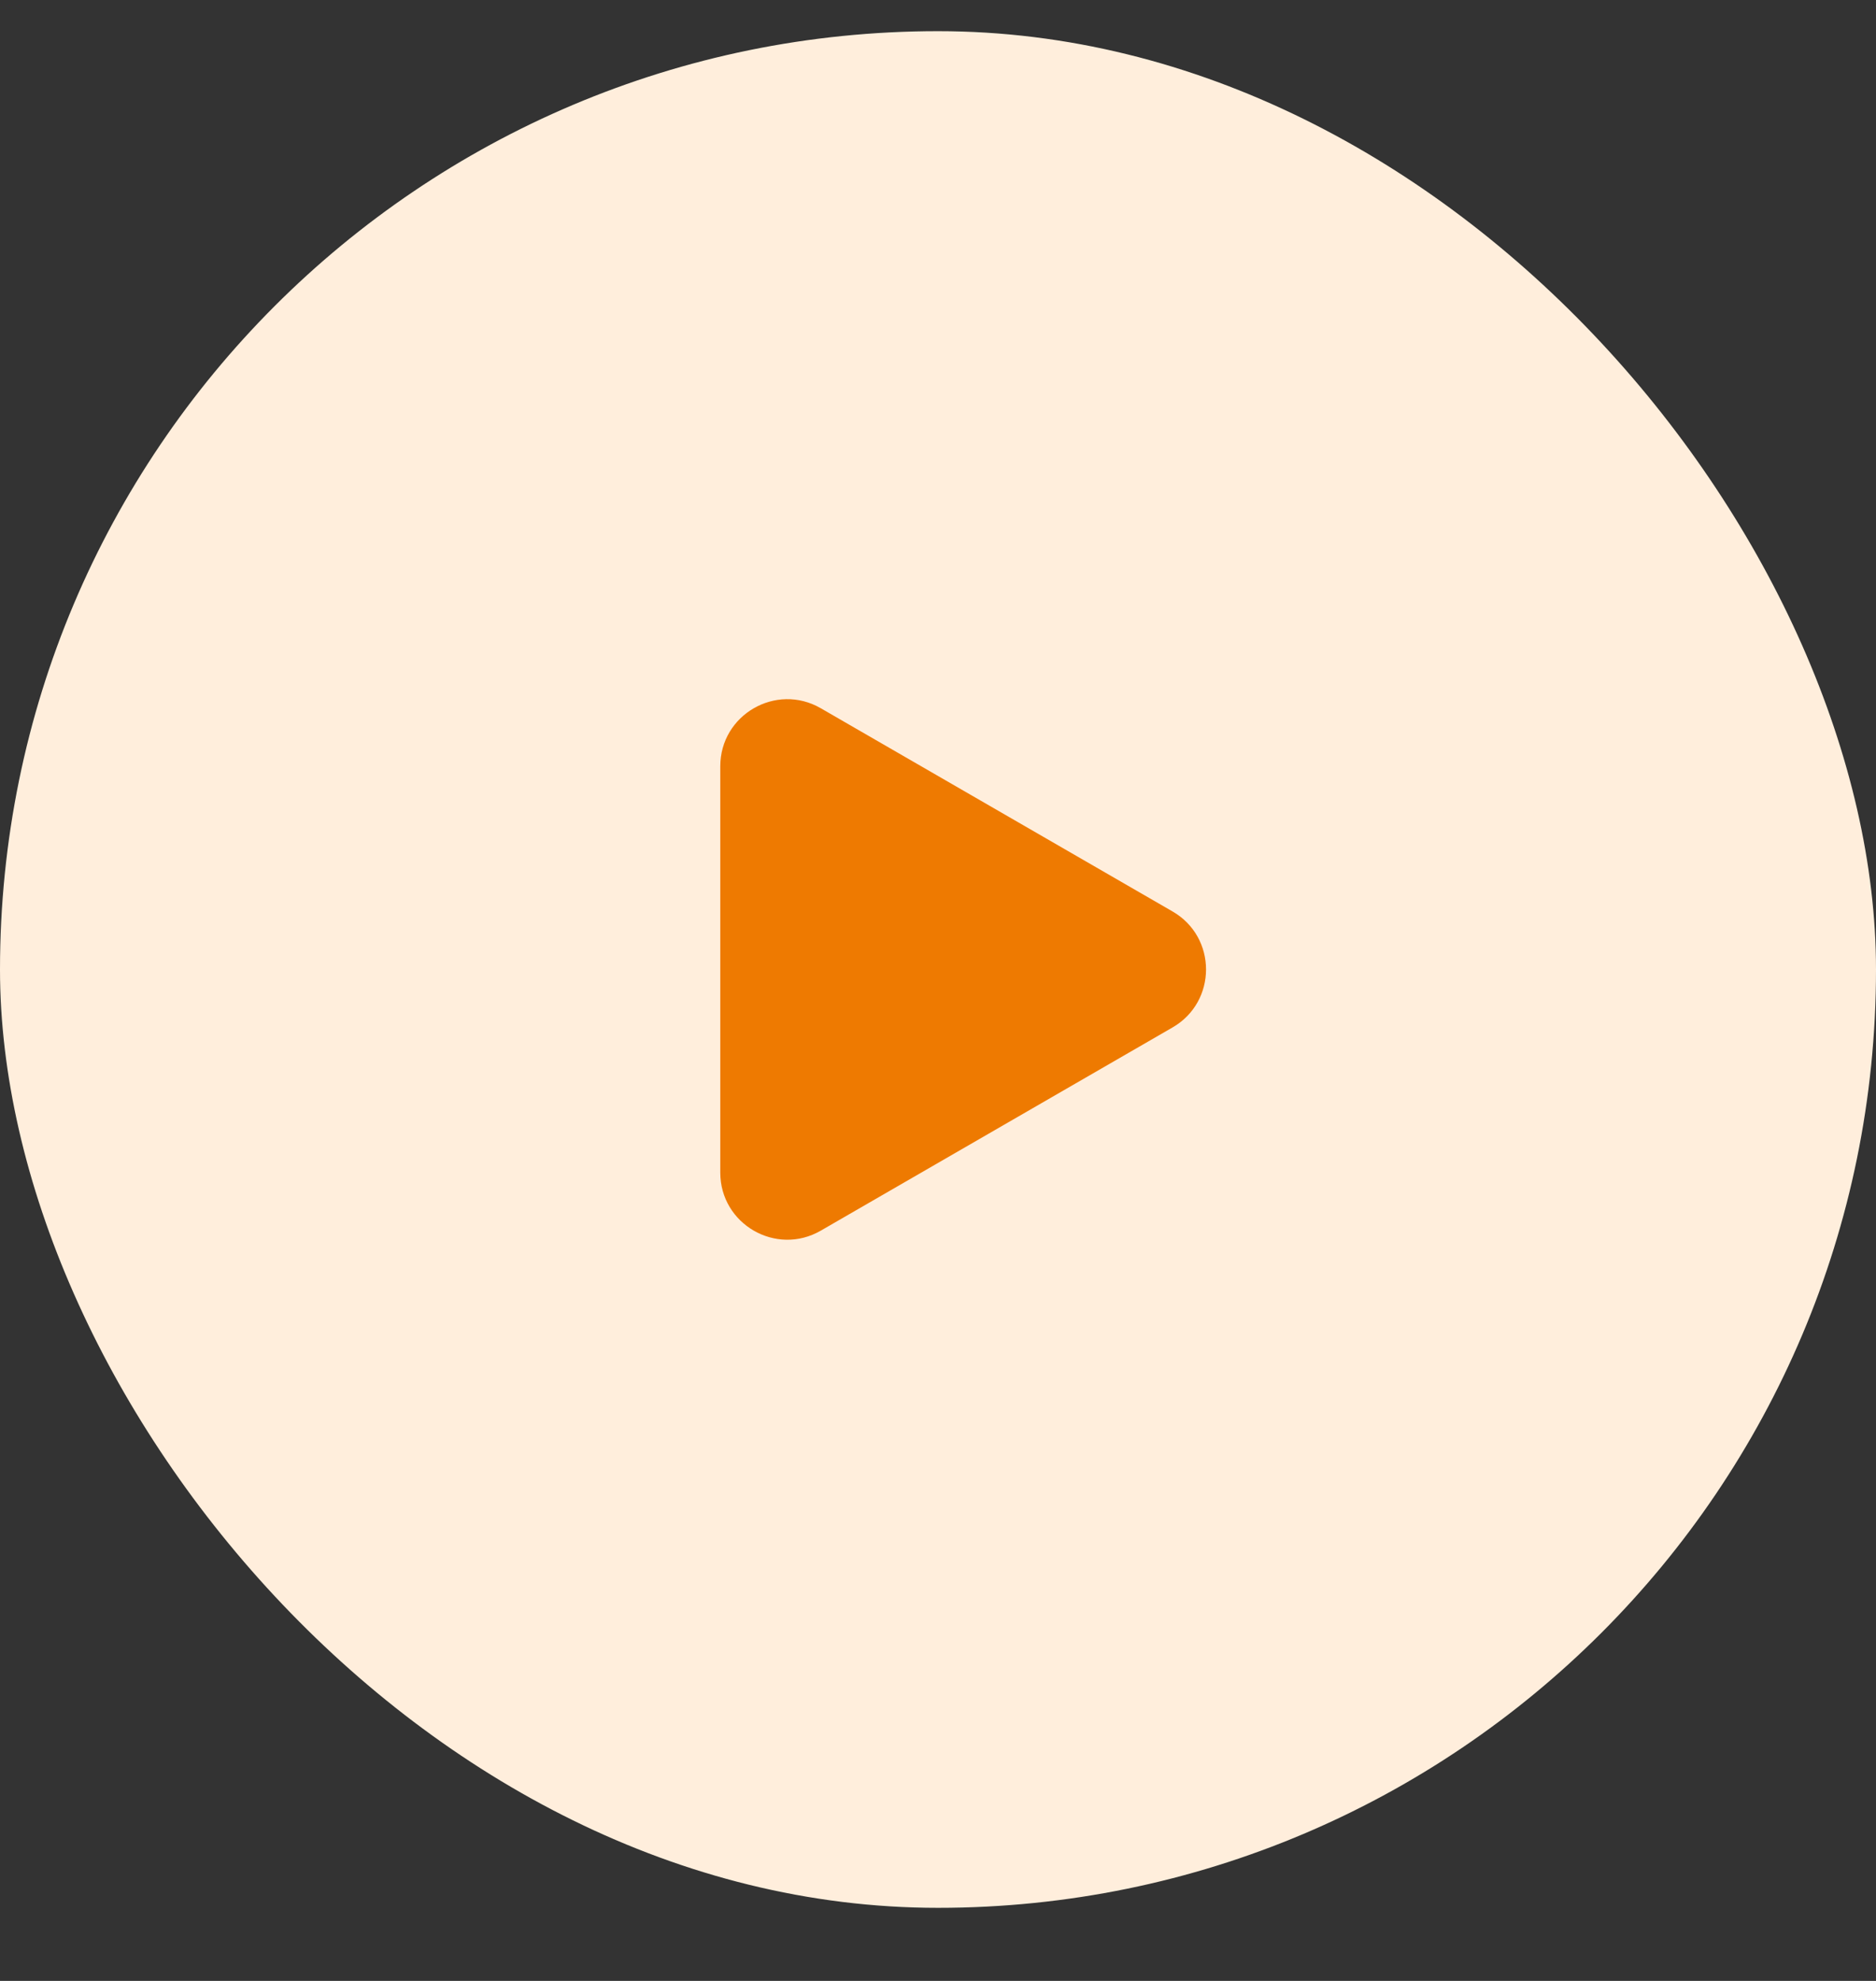
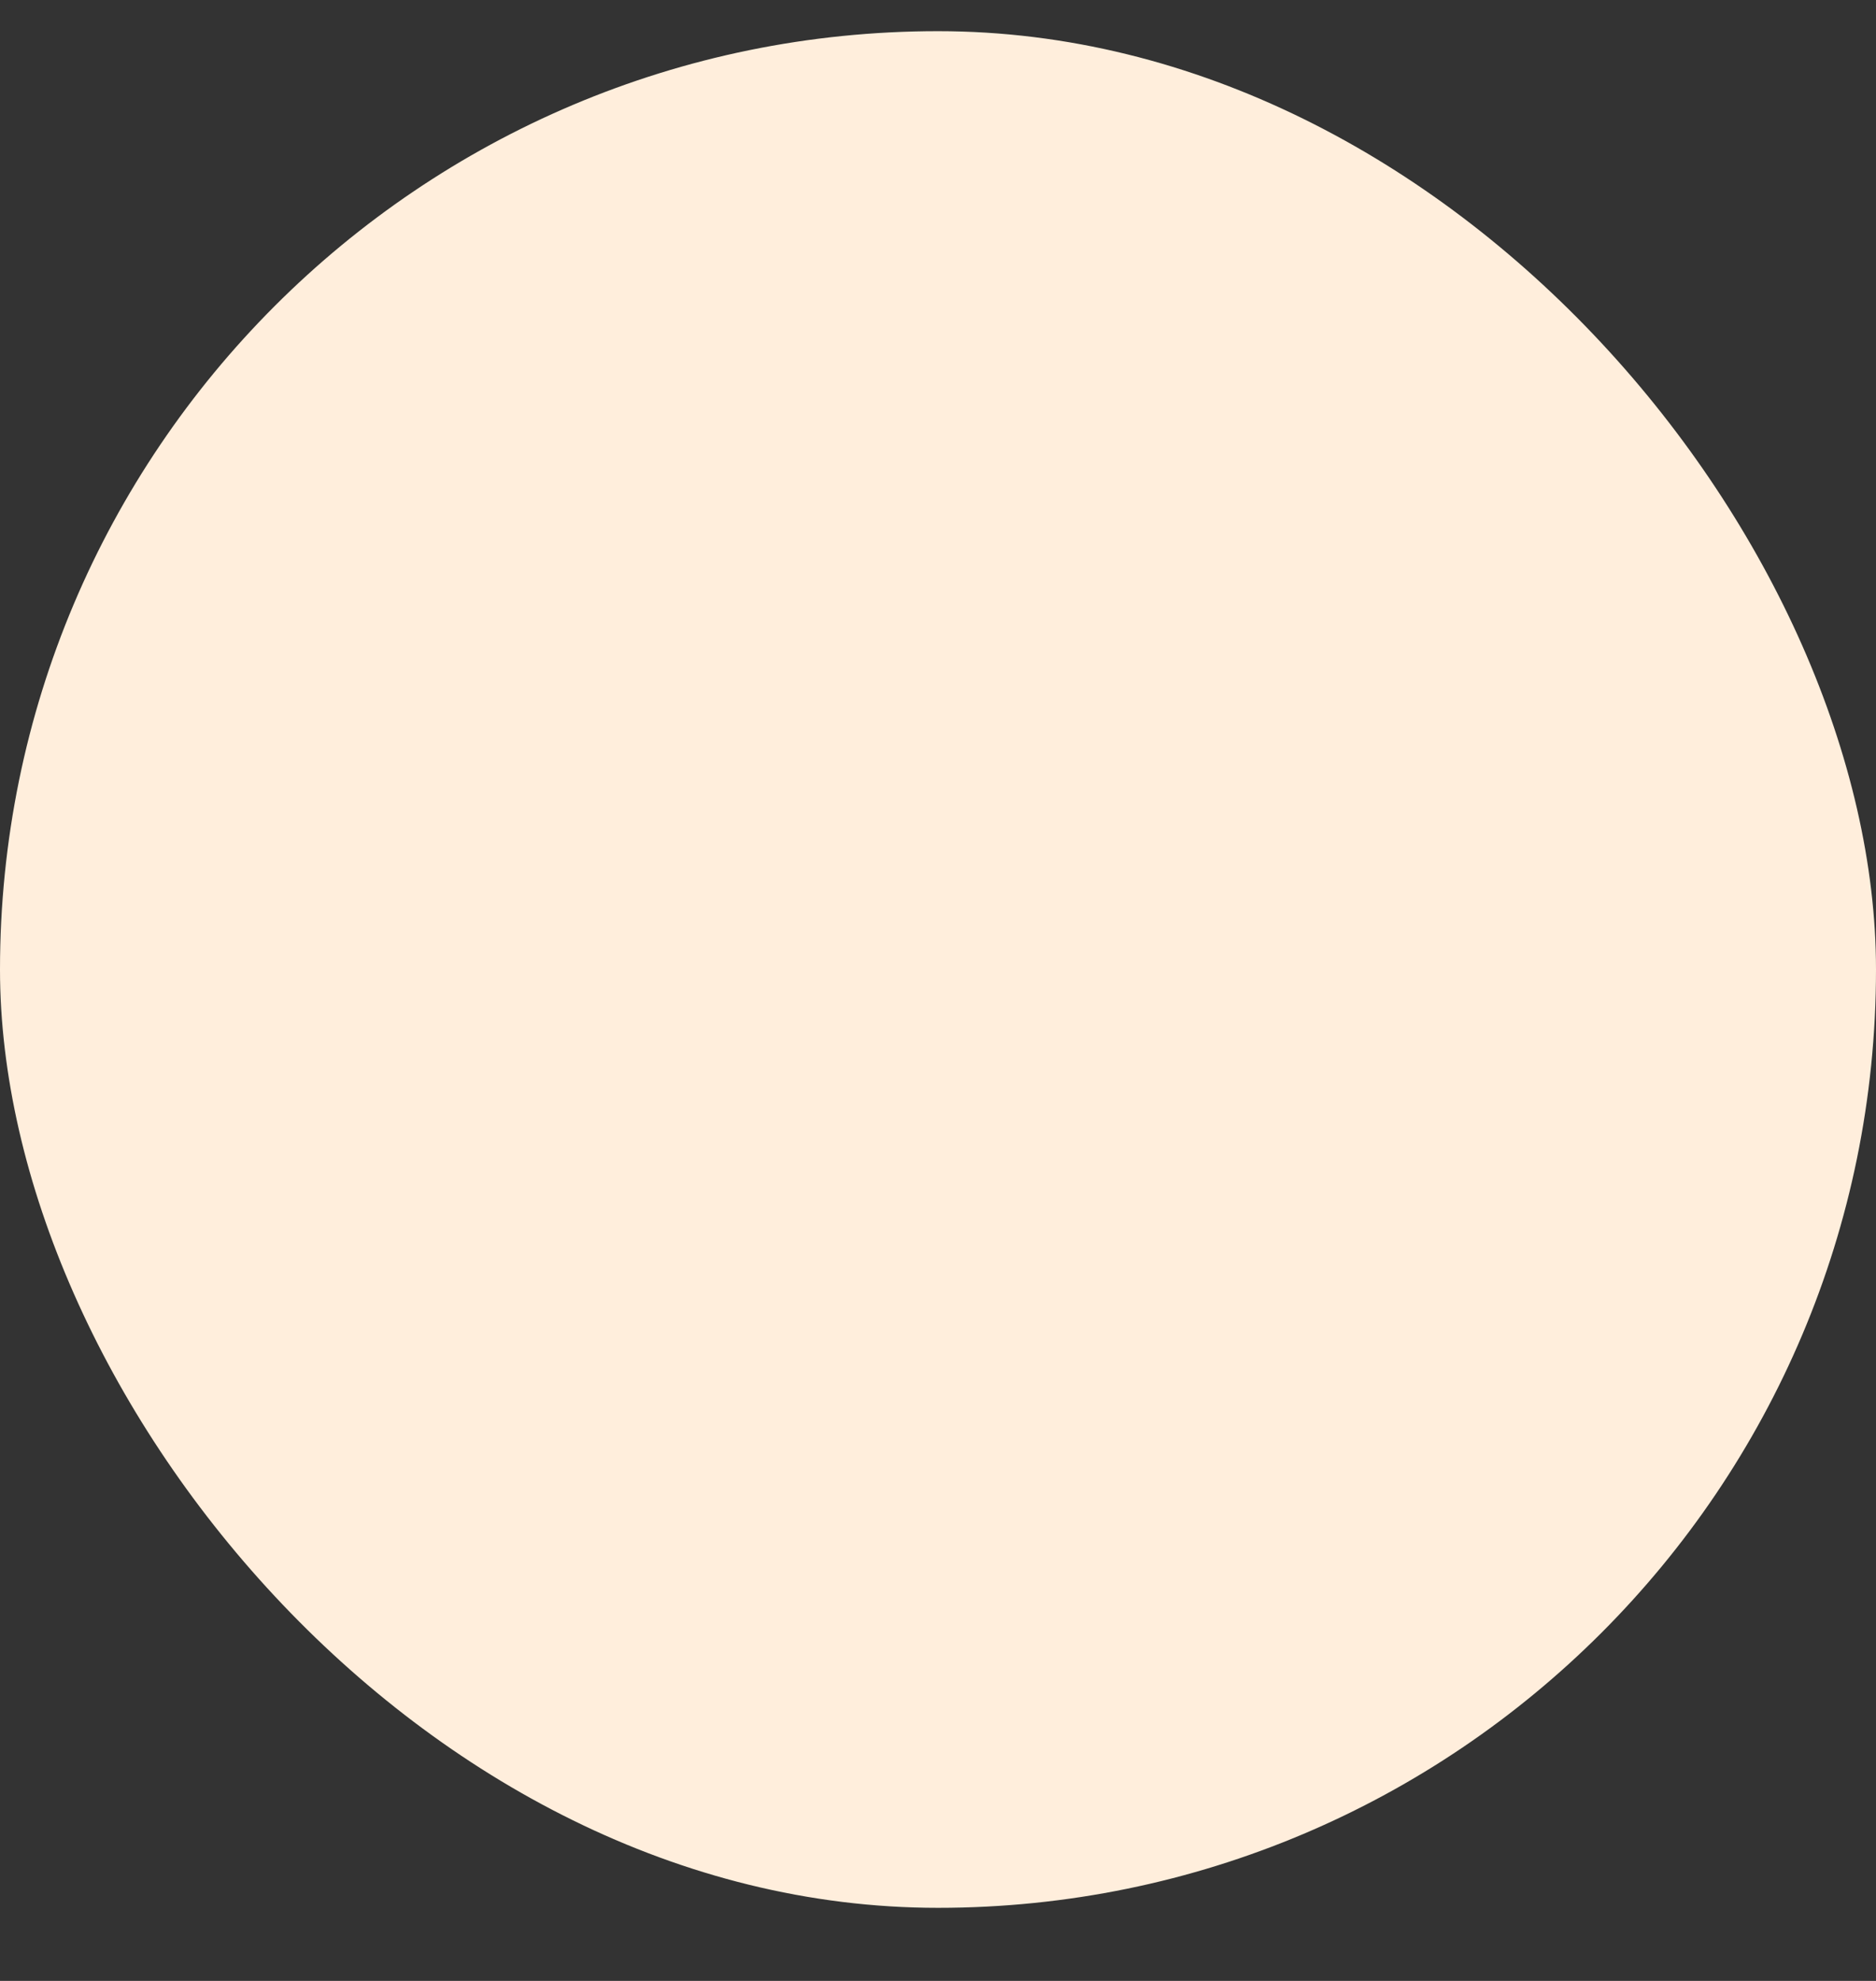
<svg xmlns="http://www.w3.org/2000/svg" width="18" height="19" viewBox="0 0 18 19" fill="none">
  <rect x="0" y="0" width="18" height="19" fill="#333333" stroke="none" />
  <rect y="0.299" width="18" height="18" rx="9" fill="#FFEEDC" />
-   <path d="M11.25 8.742C11.679 8.989 11.679 9.608 11.25 9.855L7.875 11.804C7.447 12.051 6.911 11.742 6.911 11.247L6.911 7.35C6.911 6.855 7.447 6.546 7.875 6.793L11.25 8.742Z" fill="#EE7A01" />
</svg>